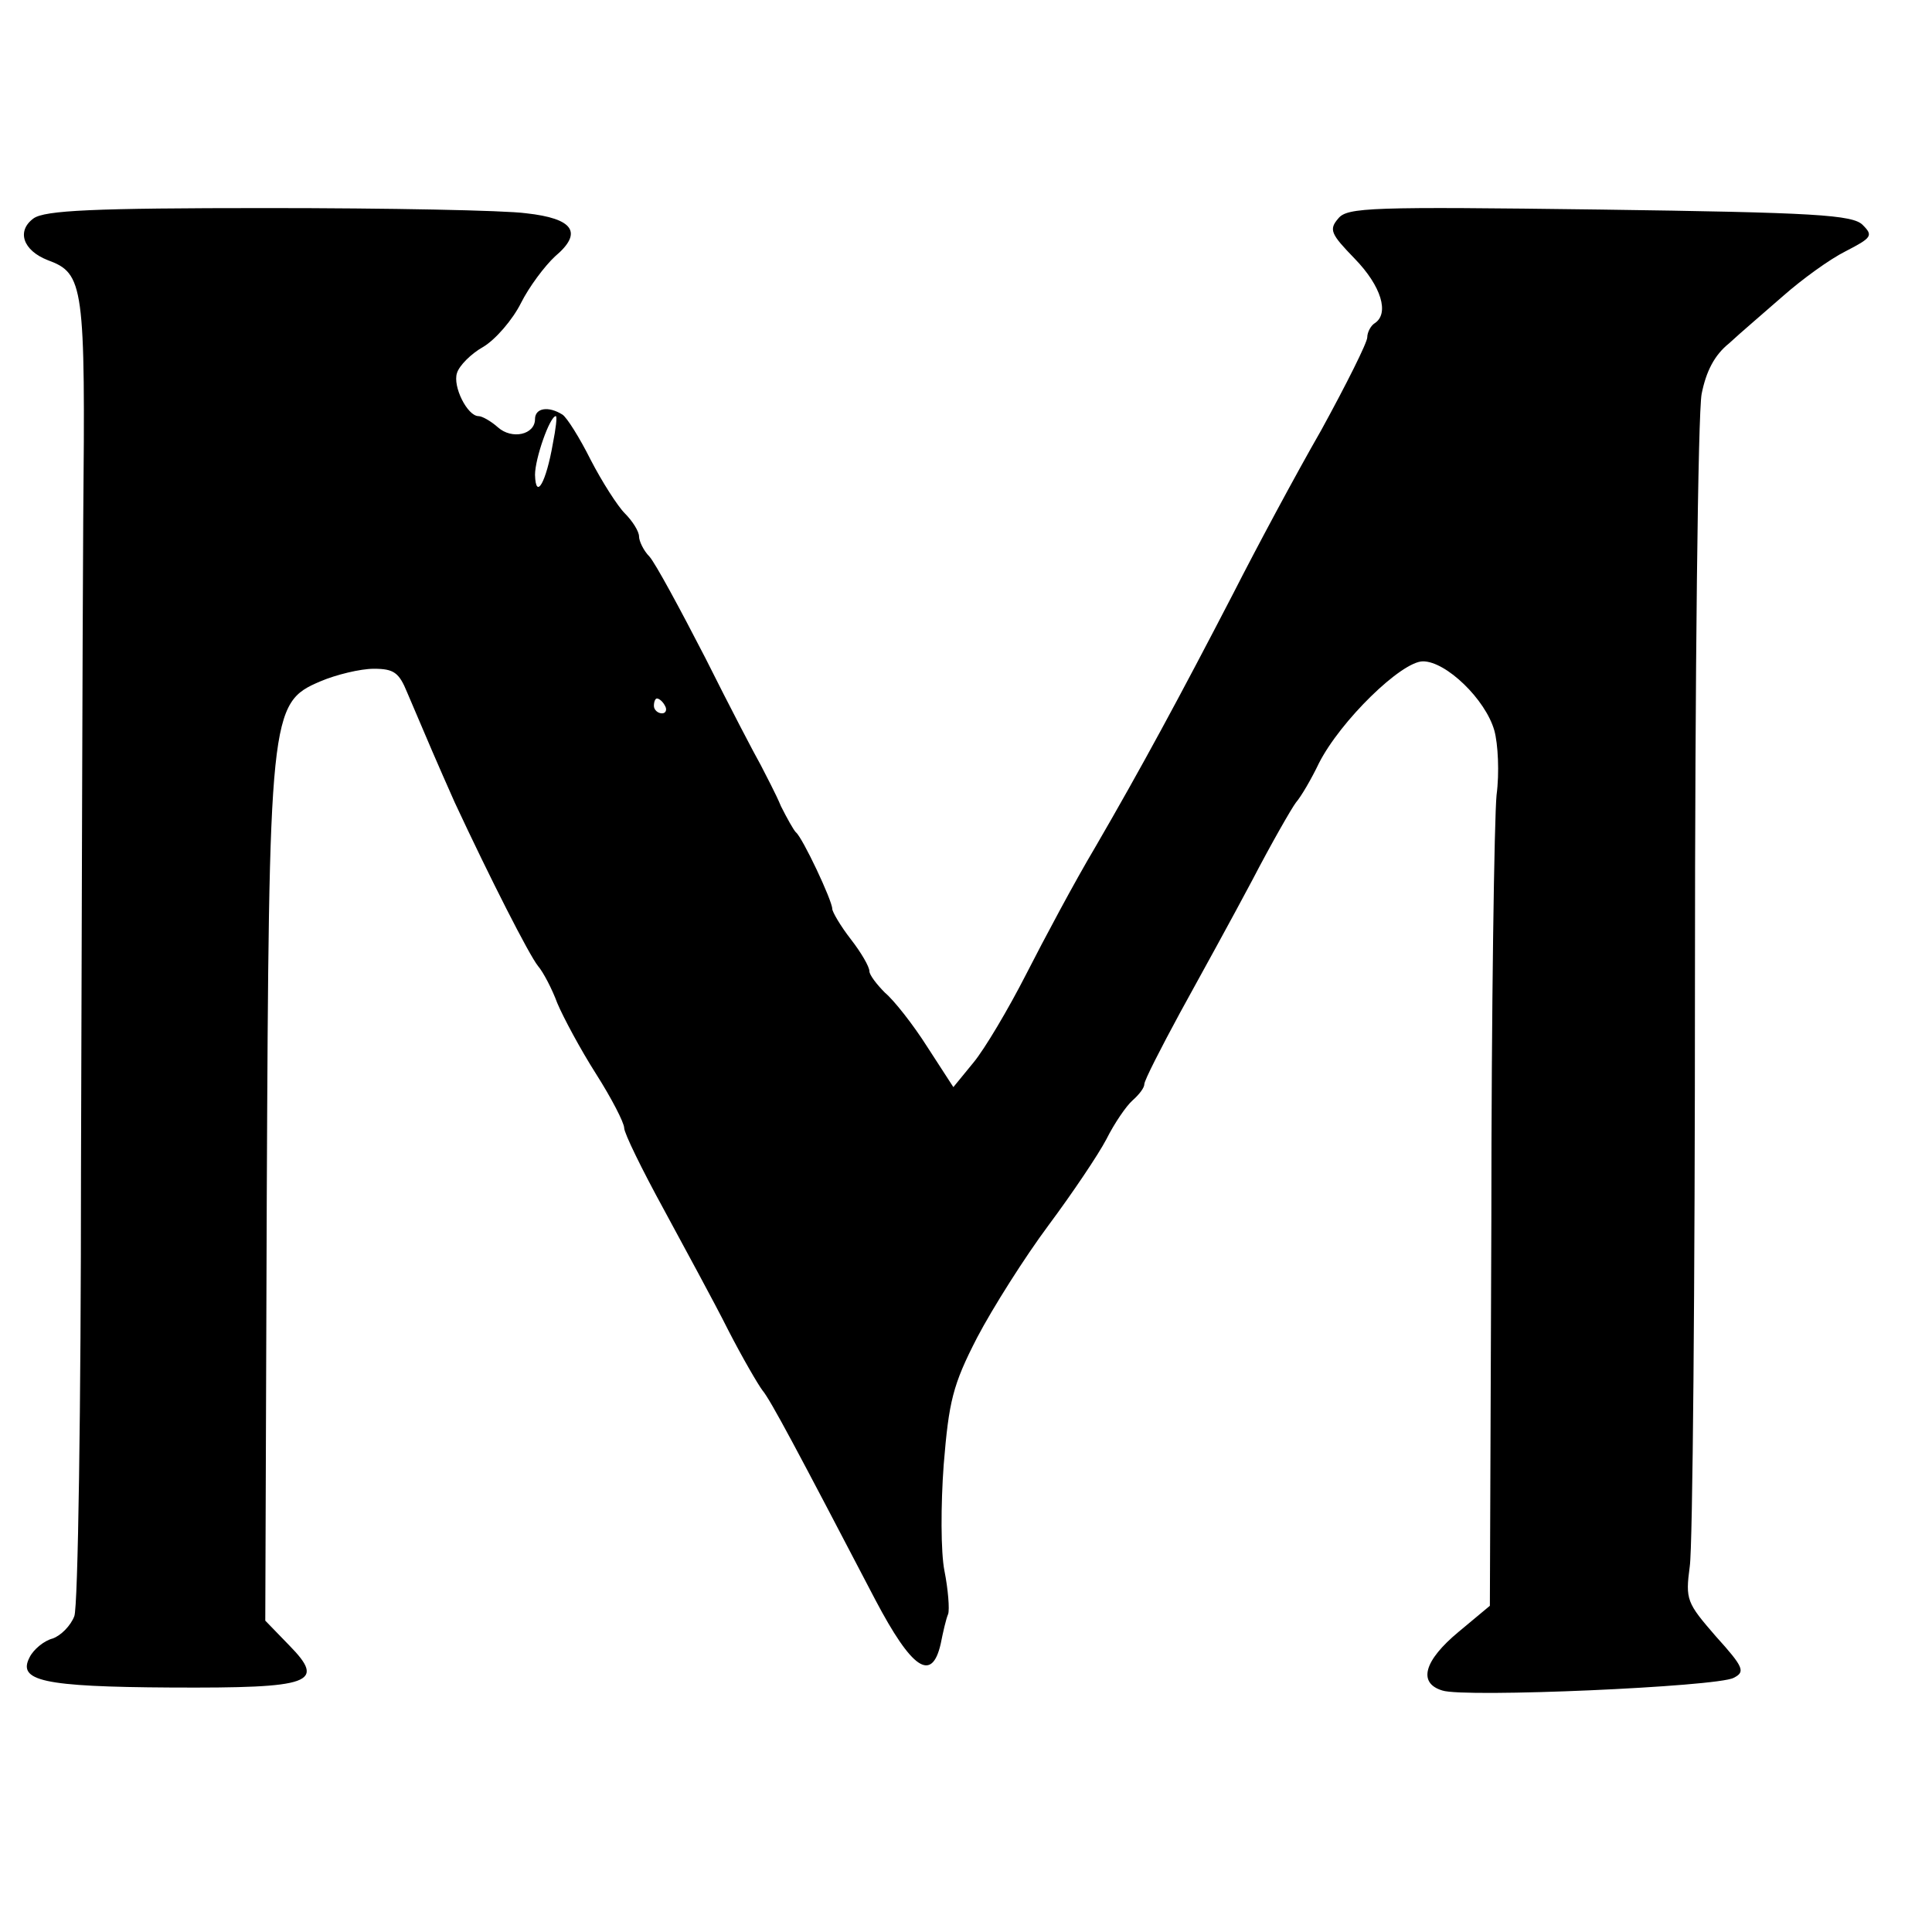
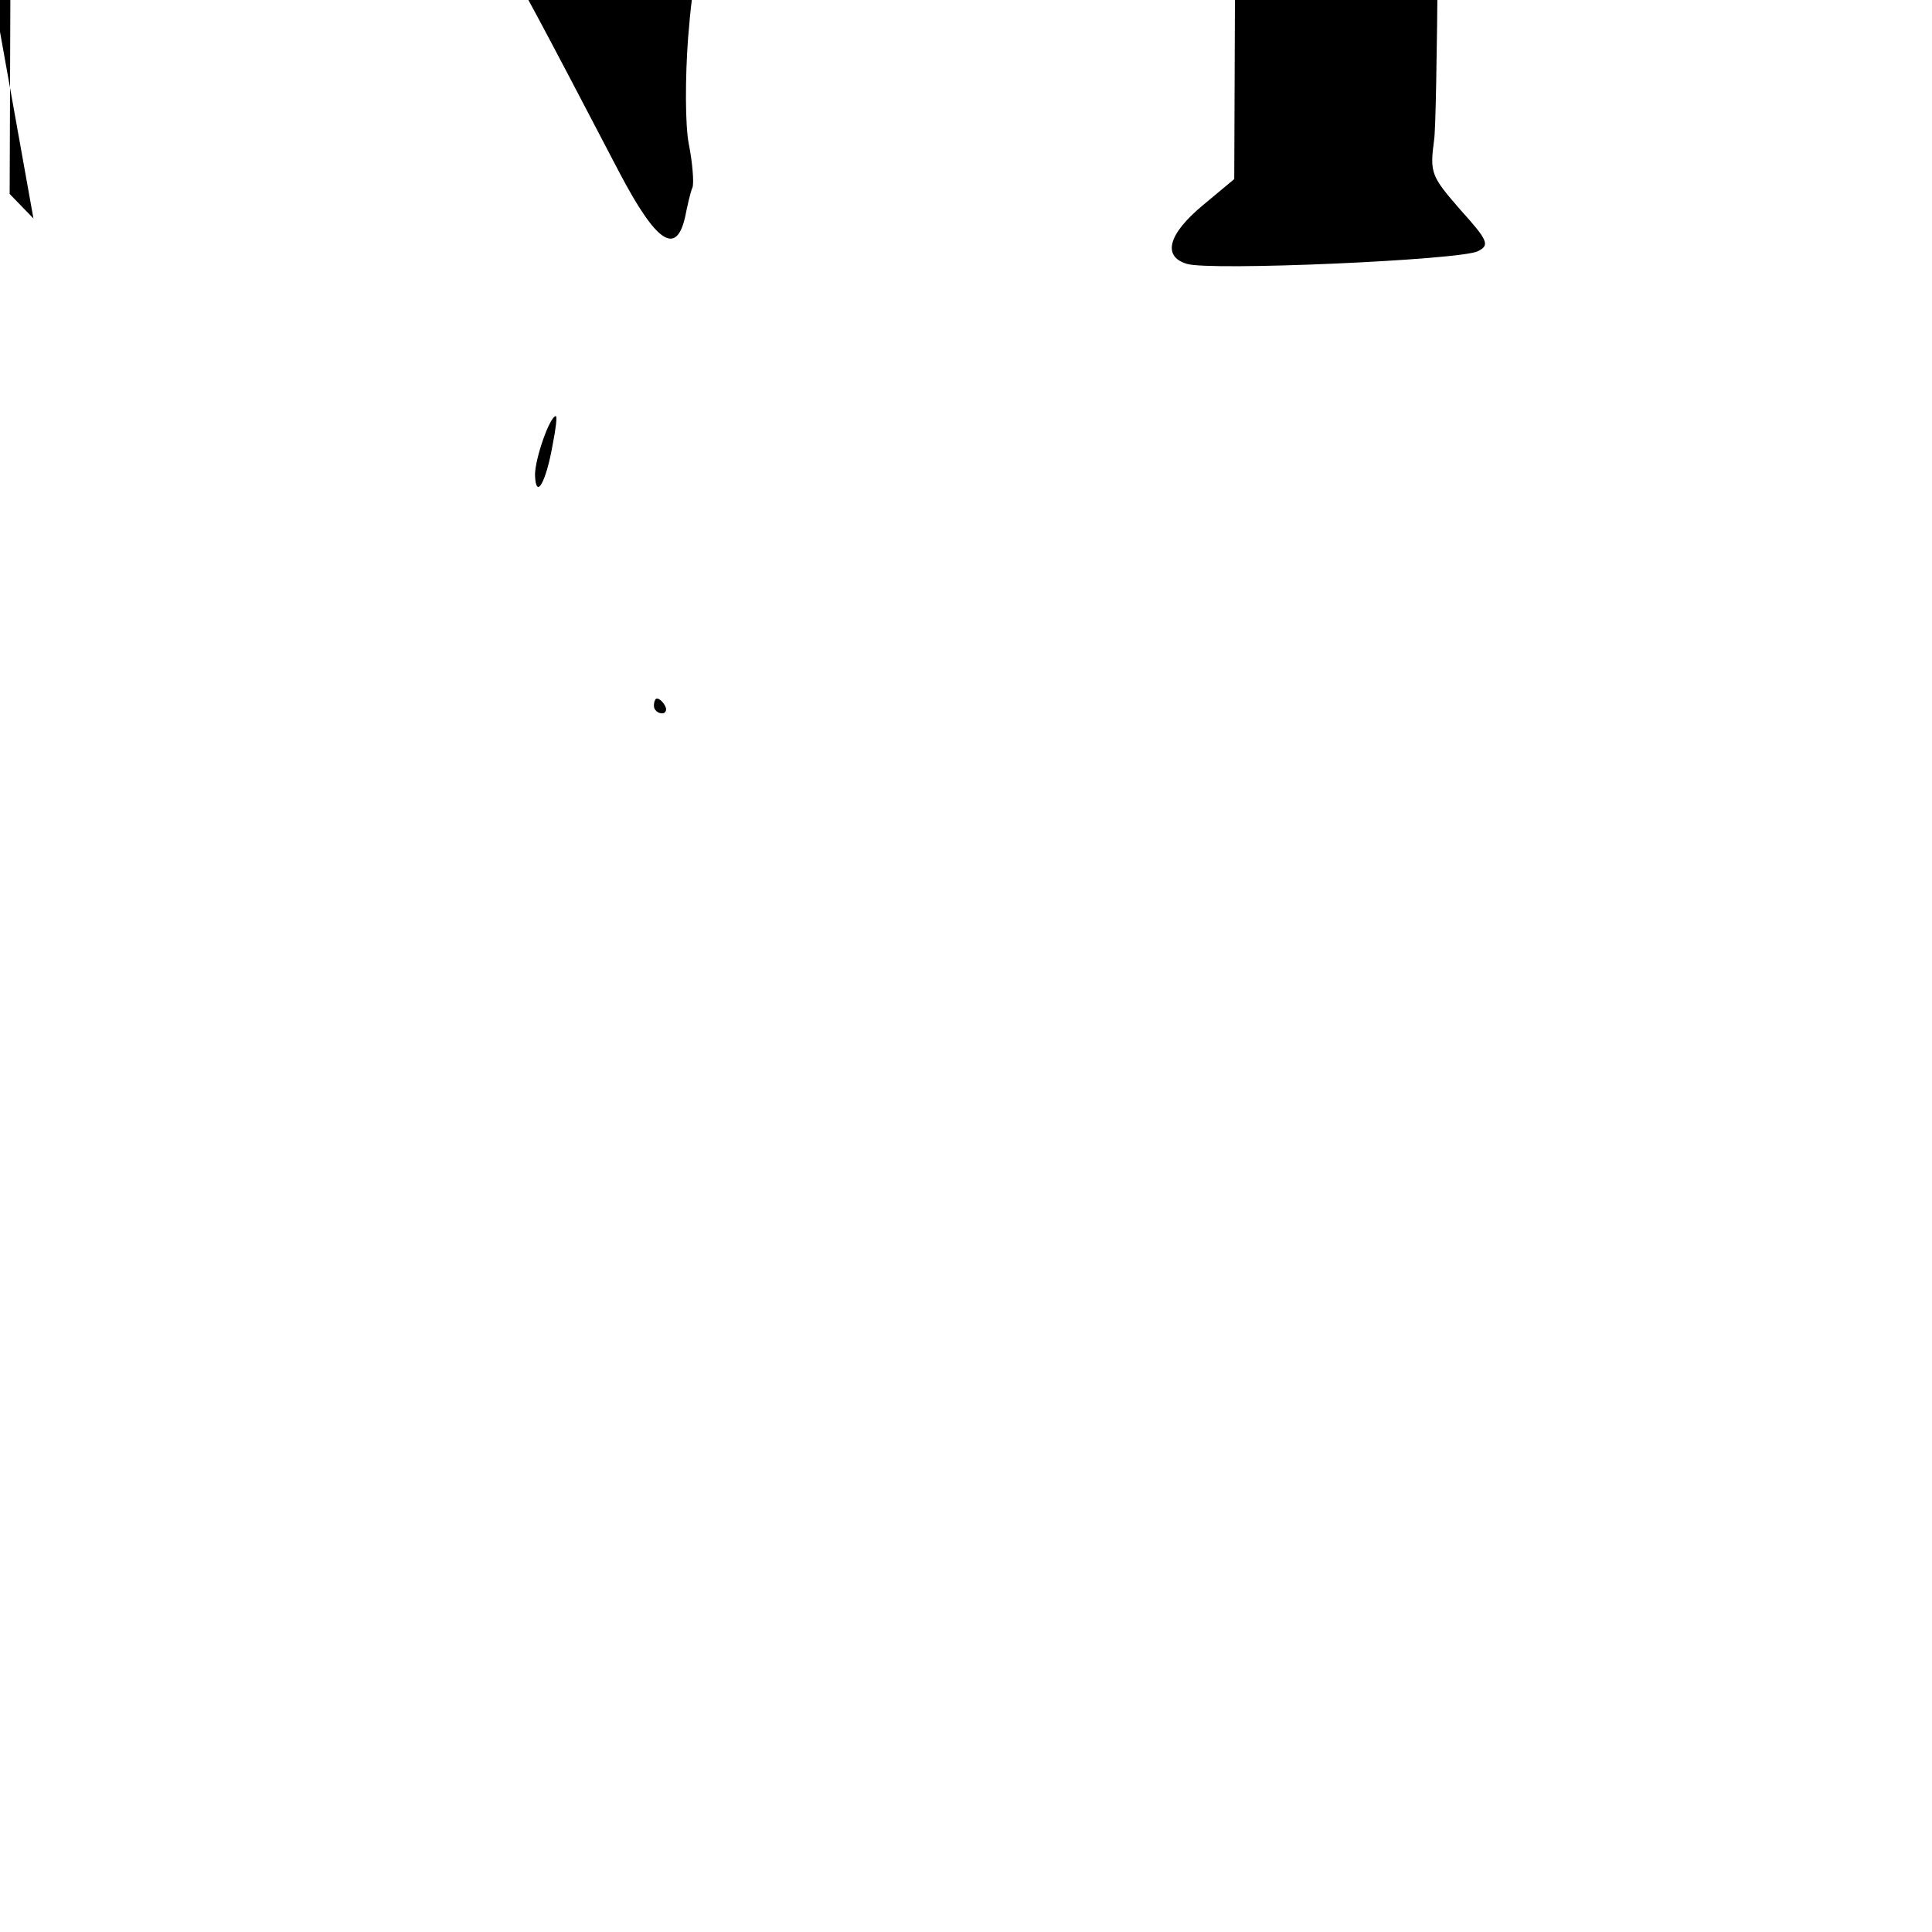
<svg xmlns="http://www.w3.org/2000/svg" version="1.0" width="260pt" height="260pt" viewBox="0 0 260 260" preserveAspectRatio="xMidYMid meet">
  <g transform="translate(0,260) scale(0.1,-0.1)" fill="#000000" stroke="none">
-     <path d="M45 2306 c-23 -17 -14 -43 19 -56 49 -18 51 -33 48 -350 -1 -162 -2 -555 -3 -874 0 -318 -4 -589 -9 -601 -5 -13 -18 -26 -29 -30 -12 -3 -26 -15 -31 -25 -17 -32 17 -40 190 -41 191 -1 209 6 159 57 l-32 33 2 569 c3 653 4 666 72 695 21 9 54 17 72 17 27 0 34 -5 45 -32 28 -66 40 -94 64 -148 48 -103 100 -205 112 -220 7 -8 19 -31 26 -50 8 -19 31 -62 52 -95 21 -33 38 -66 38 -73 0 -7 24 -56 53 -109 28 -52 68 -125 87 -163 19 -37 40 -73 46 -81 11 -13 47 -81 152 -282 49 -93 76 -112 88 -59 3 15 7 33 10 40 2 6 0 33 -5 58 -5 25 -5 89 -1 143 7 85 12 107 45 171 21 40 64 108 96 151 32 43 67 95 78 116 11 22 27 45 35 52 9 8 16 17 16 22 0 5 22 48 48 96 27 49 71 129 97 178 26 50 53 97 59 105 7 8 21 32 31 53 29 57 111 137 140 137 31 0 84 -51 96 -93 5 -18 7 -57 3 -87 -3 -30 -7 -288 -7 -573 l-2 -518 -42 -35 c-47 -39 -55 -69 -22 -79 29 -10 370 5 392 17 16 8 14 14 -24 56 -39 45 -41 49 -35 94 4 26 7 381 7 790 0 408 4 763 9 788 6 30 17 52 37 68 15 14 48 42 73 64 25 22 62 49 84 60 35 18 37 21 23 35 -13 14 -65 17 -354 21 -308 4 -340 3 -352 -12 -13 -15 -10 -21 22 -54 36 -37 47 -74 27 -87 -5 -3 -10 -12 -10 -19 0 -7 -28 -63 -62 -125 -35 -61 -88 -160 -118 -219 -72 -139 -125 -237 -186 -342 -28 -47 -69 -124 -93 -171 -24 -47 -56 -101 -71 -119 l-27 -33 -35 54 c-19 30 -45 63 -57 73 -11 11 -21 24 -21 29 0 6 -11 25 -25 43 -14 18 -25 37 -25 41 0 11 -40 96 -49 103 -3 3 -12 19 -20 35 -7 17 -20 41 -27 55 -8 14 -42 79 -75 145 -34 66 -67 127 -75 136 -8 8 -14 21 -14 27 0 7 -9 21 -19 31 -10 10 -31 43 -46 72 -15 30 -32 57 -38 61 -19 12 -37 9 -37 -6 0 -21 -31 -28 -50 -11 -9 8 -21 15 -26 15 -15 0 -35 40 -29 58 3 10 19 26 35 35 17 10 40 37 51 59 11 22 32 50 46 63 38 32 25 51 -39 58 -29 4 -186 7 -349 7 -233 0 -299 -3 -314 -14z m699 -303 c-9 -52 -23 -77 -24 -42 0 22 20 79 28 79 2 0 0 -17 -4 -37z m151 -353 c3 -5 1 -10 -4 -10 -6 0 -11 5 -11 10 0 6 2 10 4 10 3 0 8 -4 11 -10z" />
+     <path d="M45 2306 l-32 33 2 569 c3 653 4 666 72 695 21 9 54 17 72 17 27 0 34 -5 45 -32 28 -66 40 -94 64 -148 48 -103 100 -205 112 -220 7 -8 19 -31 26 -50 8 -19 31 -62 52 -95 21 -33 38 -66 38 -73 0 -7 24 -56 53 -109 28 -52 68 -125 87 -163 19 -37 40 -73 46 -81 11 -13 47 -81 152 -282 49 -93 76 -112 88 -59 3 15 7 33 10 40 2 6 0 33 -5 58 -5 25 -5 89 -1 143 7 85 12 107 45 171 21 40 64 108 96 151 32 43 67 95 78 116 11 22 27 45 35 52 9 8 16 17 16 22 0 5 22 48 48 96 27 49 71 129 97 178 26 50 53 97 59 105 7 8 21 32 31 53 29 57 111 137 140 137 31 0 84 -51 96 -93 5 -18 7 -57 3 -87 -3 -30 -7 -288 -7 -573 l-2 -518 -42 -35 c-47 -39 -55 -69 -22 -79 29 -10 370 5 392 17 16 8 14 14 -24 56 -39 45 -41 49 -35 94 4 26 7 381 7 790 0 408 4 763 9 788 6 30 17 52 37 68 15 14 48 42 73 64 25 22 62 49 84 60 35 18 37 21 23 35 -13 14 -65 17 -354 21 -308 4 -340 3 -352 -12 -13 -15 -10 -21 22 -54 36 -37 47 -74 27 -87 -5 -3 -10 -12 -10 -19 0 -7 -28 -63 -62 -125 -35 -61 -88 -160 -118 -219 -72 -139 -125 -237 -186 -342 -28 -47 -69 -124 -93 -171 -24 -47 -56 -101 -71 -119 l-27 -33 -35 54 c-19 30 -45 63 -57 73 -11 11 -21 24 -21 29 0 6 -11 25 -25 43 -14 18 -25 37 -25 41 0 11 -40 96 -49 103 -3 3 -12 19 -20 35 -7 17 -20 41 -27 55 -8 14 -42 79 -75 145 -34 66 -67 127 -75 136 -8 8 -14 21 -14 27 0 7 -9 21 -19 31 -10 10 -31 43 -46 72 -15 30 -32 57 -38 61 -19 12 -37 9 -37 -6 0 -21 -31 -28 -50 -11 -9 8 -21 15 -26 15 -15 0 -35 40 -29 58 3 10 19 26 35 35 17 10 40 37 51 59 11 22 32 50 46 63 38 32 25 51 -39 58 -29 4 -186 7 -349 7 -233 0 -299 -3 -314 -14z m699 -303 c-9 -52 -23 -77 -24 -42 0 22 20 79 28 79 2 0 0 -17 -4 -37z m151 -353 c3 -5 1 -10 -4 -10 -6 0 -11 5 -11 10 0 6 2 10 4 10 3 0 8 -4 11 -10z" />
  </g>
</svg>